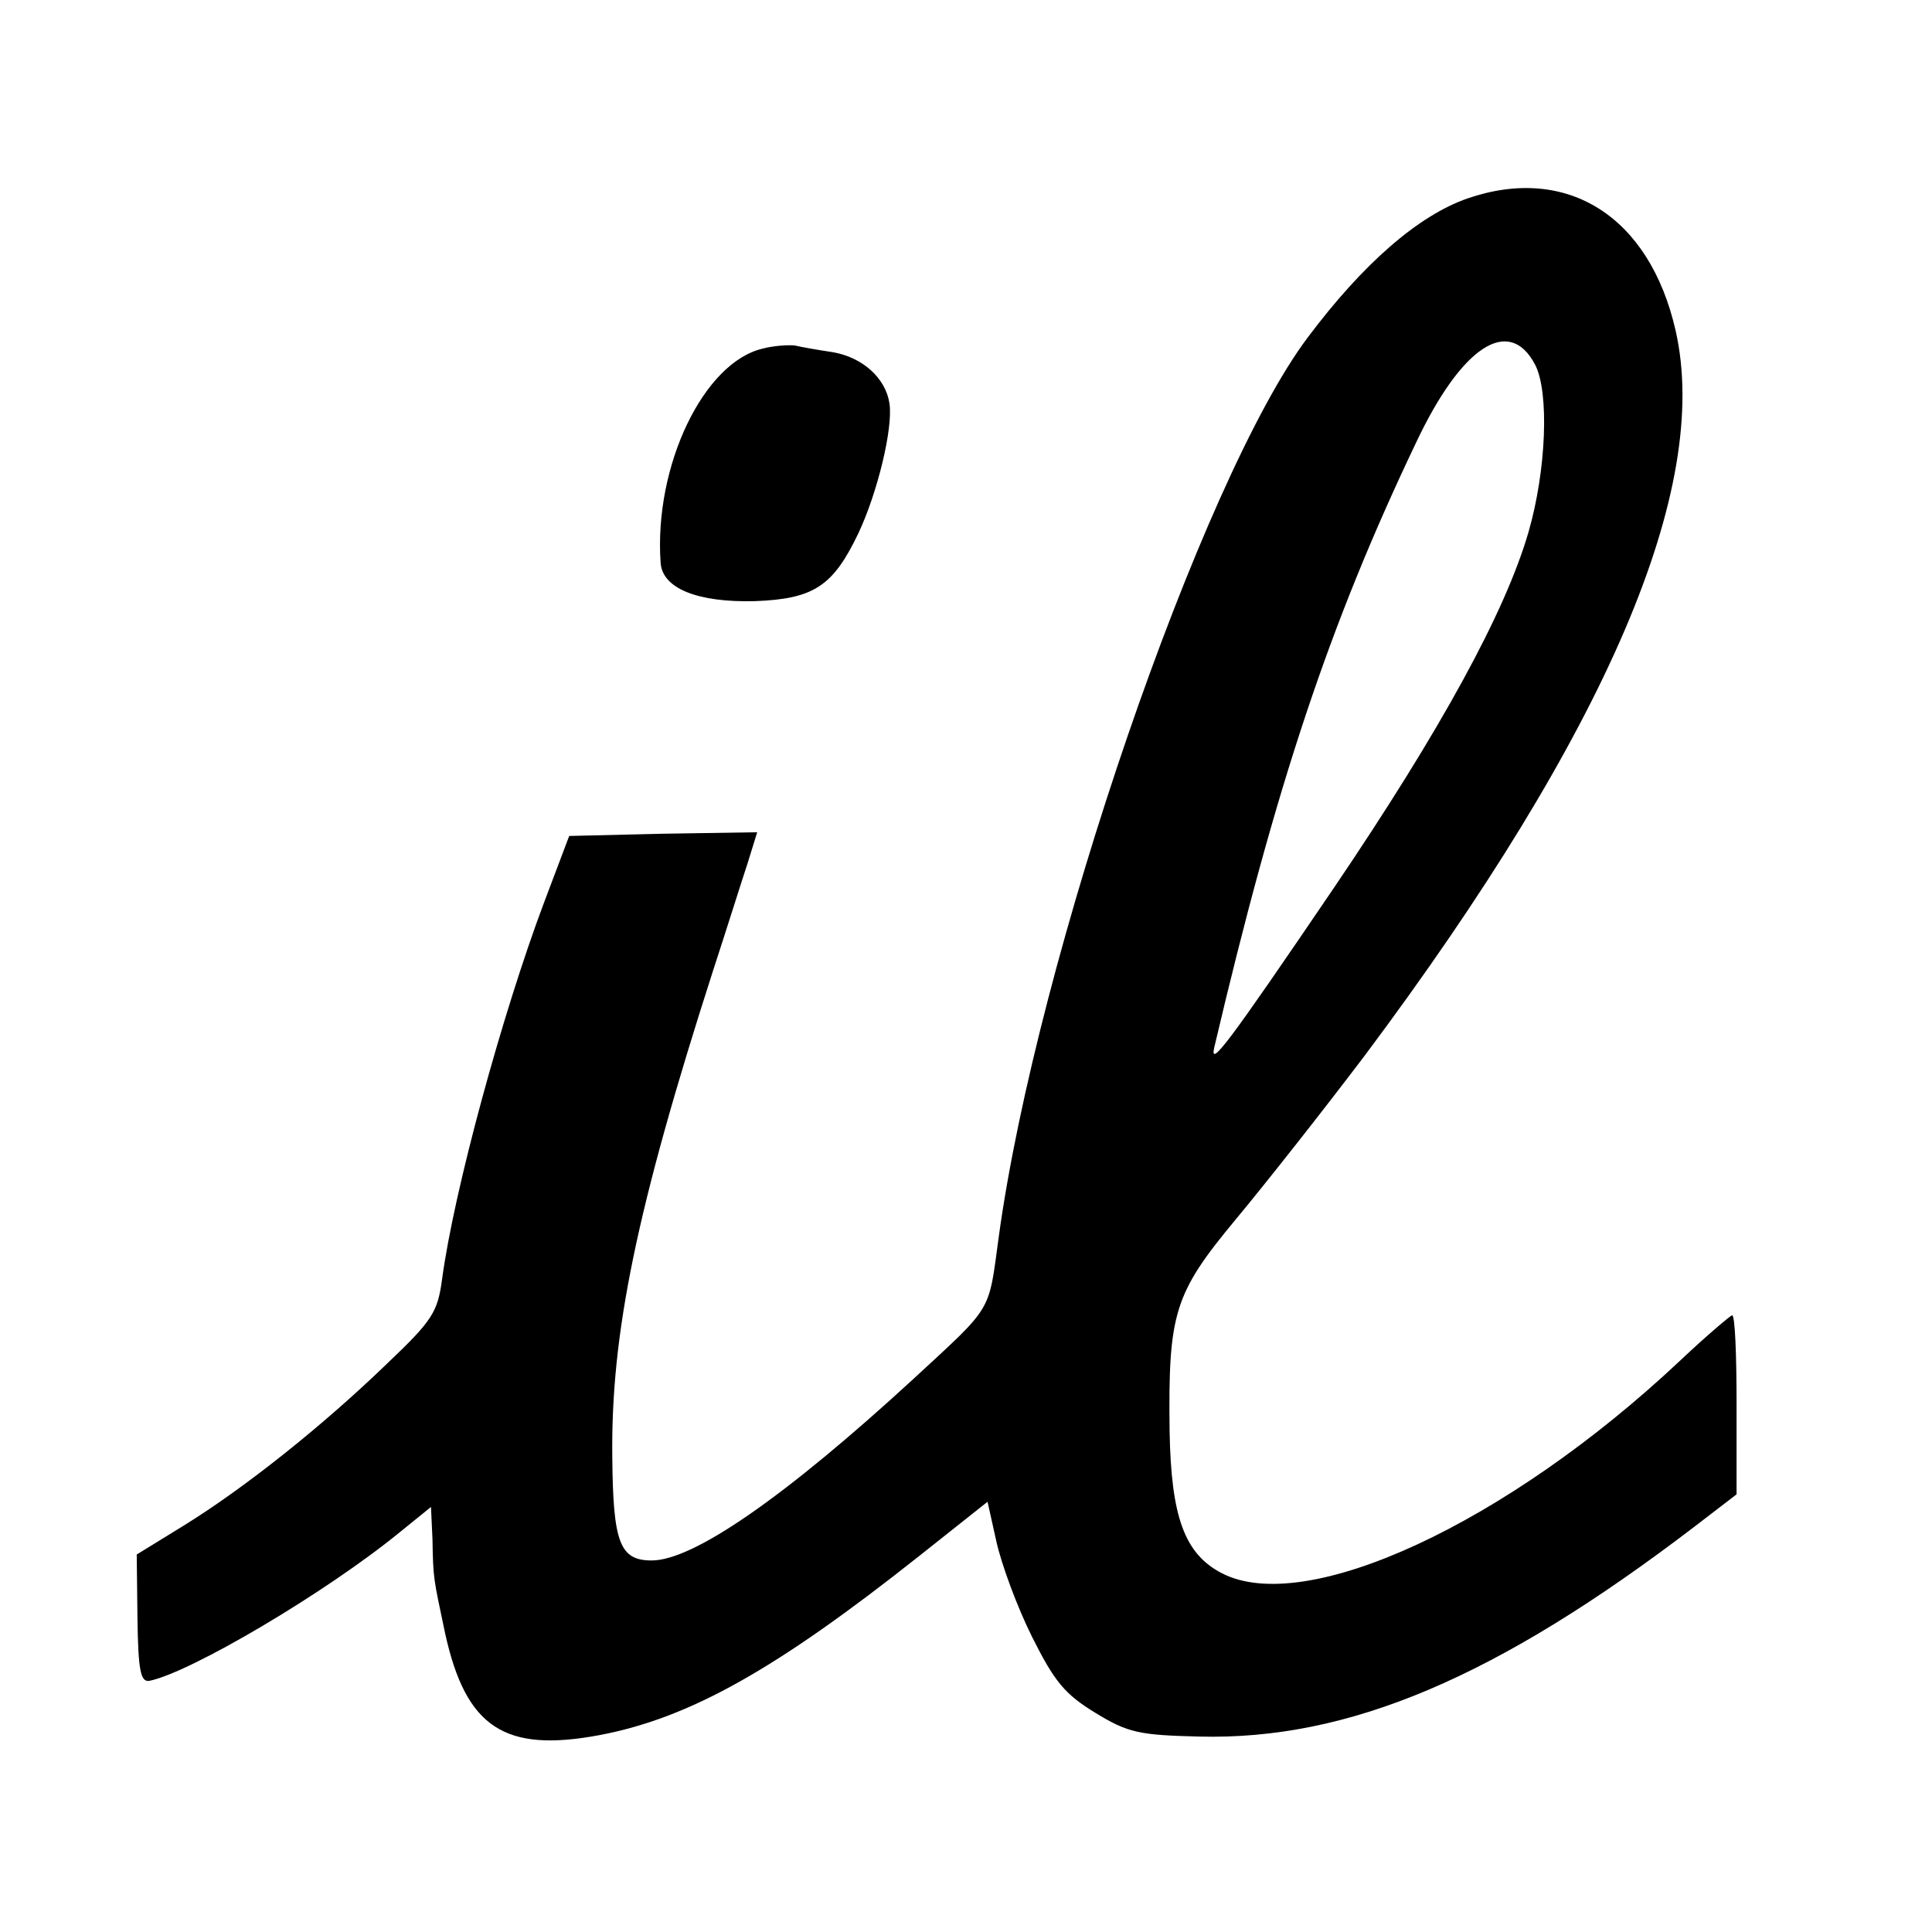
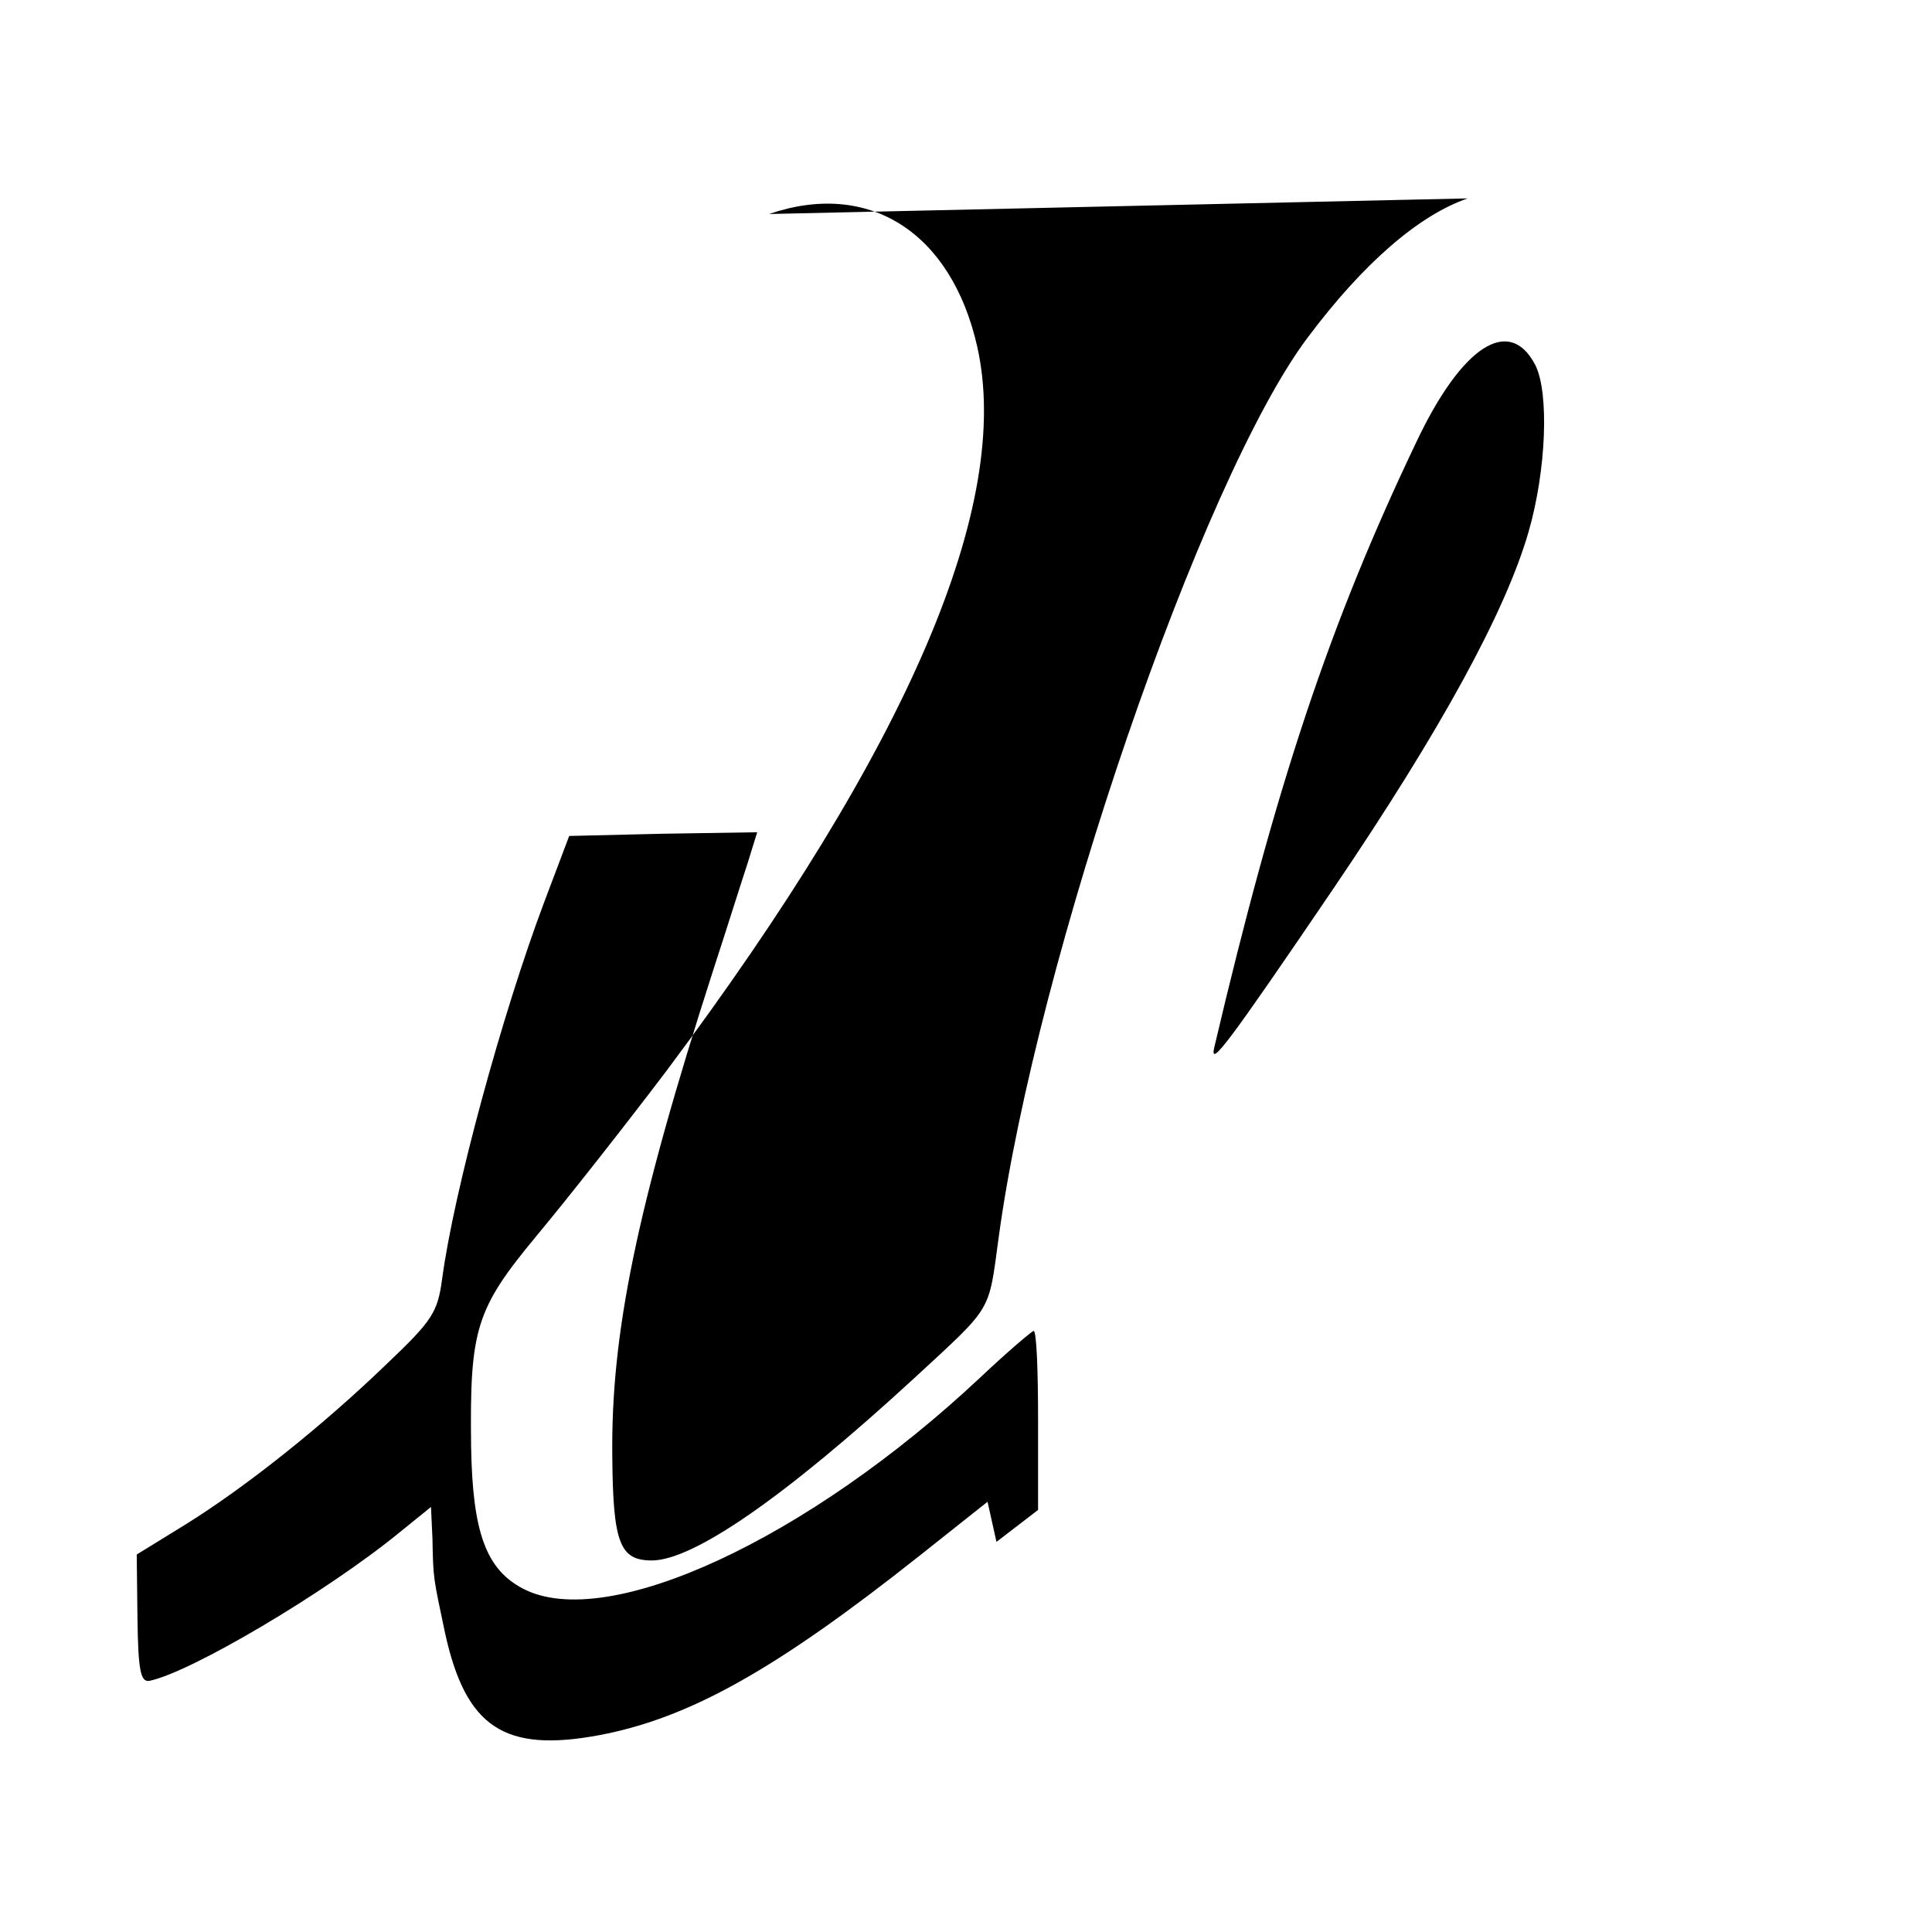
<svg xmlns="http://www.w3.org/2000/svg" version="1.0" width="260pt" height="260pt" viewBox="0 0 260 260" preserveAspectRatio="xMidYMid meet">
  <g transform="translate(0,260) scale(0.1,-0.1)" fill="#000000" stroke="none">
-     <path d="M1975 2333 c-66 -23 -140 -87 -215 -187 -143 -190 -365 -837 -416 -1211 -14 -103 -7 -91 -114 -190 -174 -160 -297 -245 -353 -245 -43 0 -52 24 -53 139 -2 165 32 333 136 656 18 55 38 119 46 143 l13 42 -127 -2 -126 -3 -34 -90 c-56 -149 -121 -387 -137 -506 -6 -45 -13 -56 -74 -114 -87 -84 -190 -166 -272 -217 l-65 -40 1 -87 c1 -68 4 -85 16 -83 55 11 238 119 337 200 l42 34 2 -43 c1 -54 1 -51 17 -127 28 -127 80 -161 208 -137 121 23 237 88 430 241 l92 73 12 -54 c7 -31 28 -88 48 -128 30 -60 44 -77 85 -102 44 -27 59 -30 140 -32 201 -5 400 79 667 283 l56 43 0 120 c0 67 -2 121 -6 121 -3 -1 -35 -28 -71 -62 -232 -218 -503 -344 -616 -285 -50 26 -68 76 -70 191 -2 159 6 185 89 285 40 48 118 147 174 221 326 436 466 763 418 975 -35 154 -146 224 -280 178z m91 -224 c19 -37 15 -142 -9 -225 -31 -107 -117 -265 -262 -479 -144 -212 -167 -242 -161 -215 83 353 155 570 272 815 61 129 125 171 160 104z" />
-     <path d="M1027 2131 c-80 -18 -147 -158 -138 -288 2 -35 50 -54 127 -52 79 3 105 20 139 91 26 55 47 142 42 175 -5 34 -36 62 -76 69 -20 3 -43 7 -51 9 -8 1 -28 0 -43 -4z" />
+     <path d="M1975 2333 c-66 -23 -140 -87 -215 -187 -143 -190 -365 -837 -416 -1211 -14 -103 -7 -91 -114 -190 -174 -160 -297 -245 -353 -245 -43 0 -52 24 -53 139 -2 165 32 333 136 656 18 55 38 119 46 143 l13 42 -127 -2 -126 -3 -34 -90 c-56 -149 -121 -387 -137 -506 -6 -45 -13 -56 -74 -114 -87 -84 -190 -166 -272 -217 l-65 -40 1 -87 c1 -68 4 -85 16 -83 55 11 238 119 337 200 l42 34 2 -43 c1 -54 1 -51 17 -127 28 -127 80 -161 208 -137 121 23 237 88 430 241 l92 73 12 -54 l56 43 0 120 c0 67 -2 121 -6 121 -3 -1 -35 -28 -71 -62 -232 -218 -503 -344 -616 -285 -50 26 -68 76 -70 191 -2 159 6 185 89 285 40 48 118 147 174 221 326 436 466 763 418 975 -35 154 -146 224 -280 178z m91 -224 c19 -37 15 -142 -9 -225 -31 -107 -117 -265 -262 -479 -144 -212 -167 -242 -161 -215 83 353 155 570 272 815 61 129 125 171 160 104z" />
  </g>
</svg>